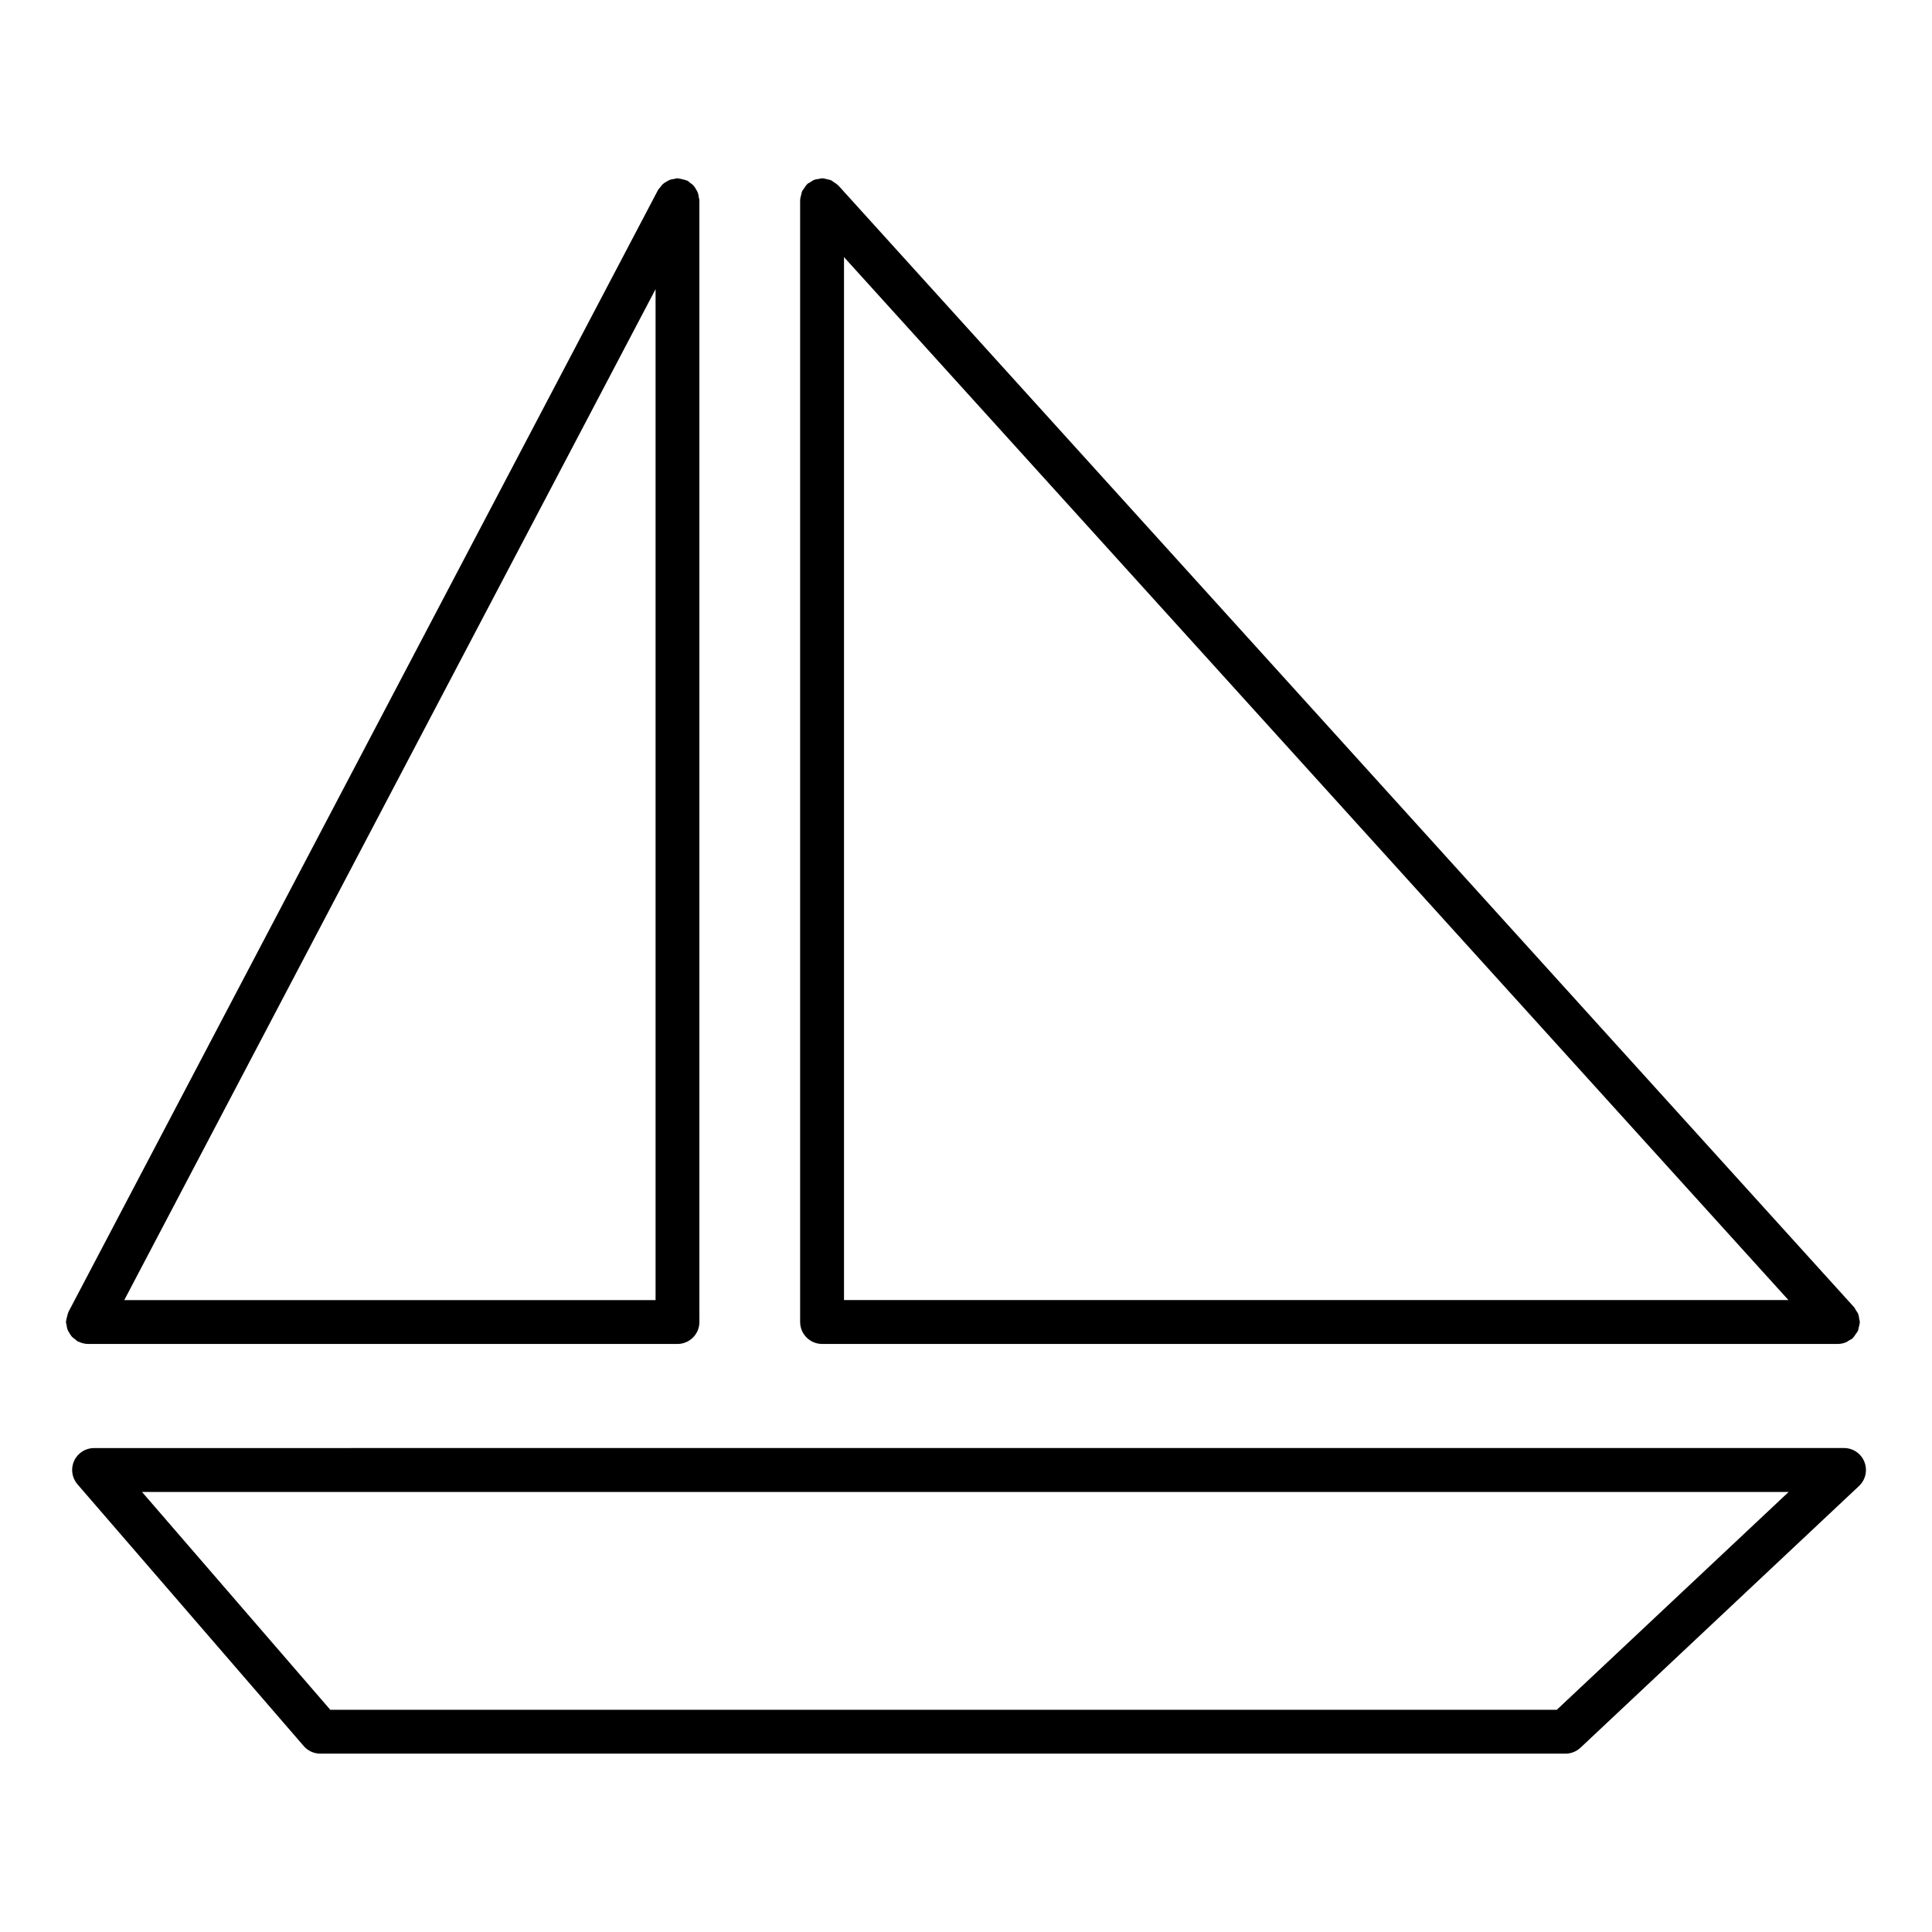
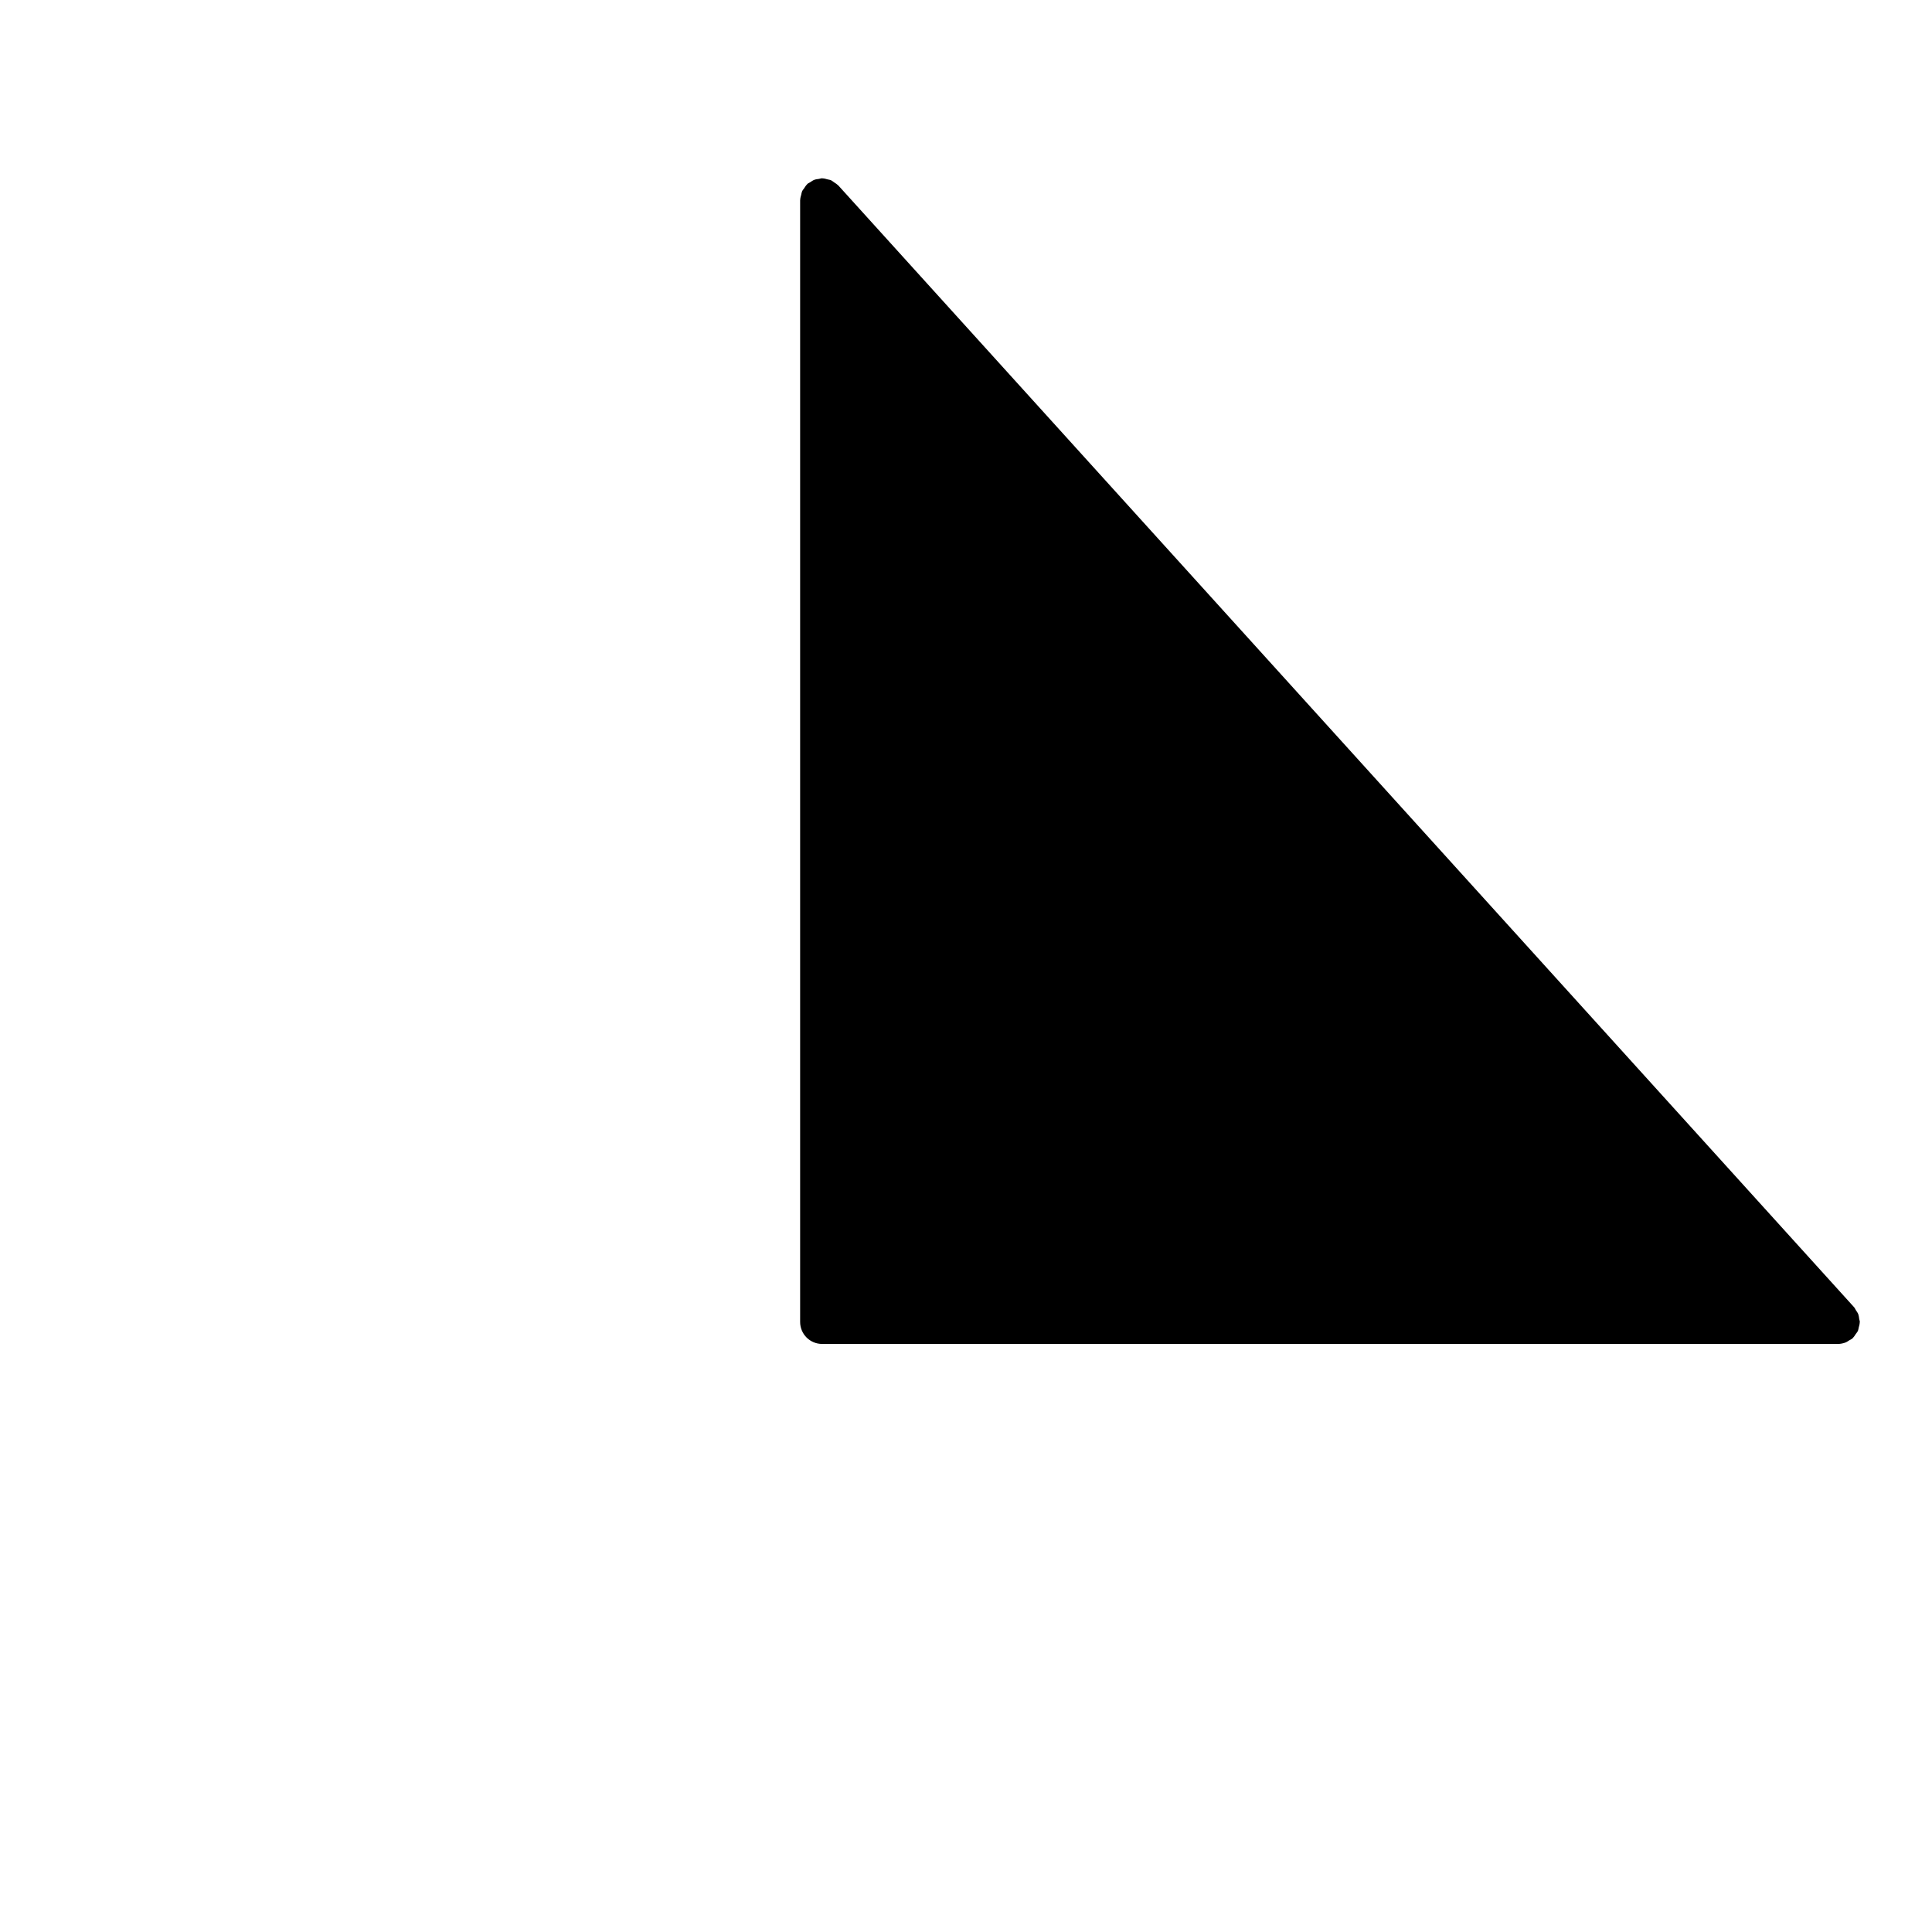
<svg xmlns="http://www.w3.org/2000/svg" fill="#000000" width="800px" height="800px" version="1.1" viewBox="144 144 512 512">
  <g>
-     <path d="m638.09 531.42c-0.875-2.215-3.023-3.676-5.402-3.676l-463.76 0.004c-2.269 0-4.34 1.324-5.285 3.394-0.945 2.07-0.598 4.496 0.891 6.215l59.953 69.363c1.109 1.277 2.711 2.016 4.394 2.016h329.98c1.473 0 2.898-0.559 3.984-1.574l73.82-69.363c1.734-1.633 2.301-4.16 1.422-6.379zm-81.531 65.699h-325.02l-49.906-57.738h436.38z" />
-     <path d="m162.41 497.29c0.195 0.324 0.371 0.652 0.637 0.938 0.27 0.293 0.598 0.504 0.914 0.742 0.227 0.164 0.387 0.395 0.645 0.527 0.07 0.039 0.148 0.023 0.211 0.055 0.758 0.363 1.582 0.605 2.473 0.605 0.008 0 0.016 0.008 0.016 0.008h156.23c3.207 0 5.812-2.606 5.812-5.812l-0.004-297.29c0-0.277-0.125-0.52-0.164-0.781-0.055-0.41-0.102-0.812-0.242-1.203-0.133-0.348-0.324-0.645-0.512-0.961-0.195-0.324-0.371-0.645-0.629-0.93-0.27-0.293-0.598-0.512-0.922-0.75-0.227-0.164-0.387-0.387-0.645-0.52-0.078-0.039-0.164-0.031-0.234-0.07-0.348-0.164-0.738-0.234-1.117-0.324-0.371-0.094-0.738-0.211-1.117-0.227-0.086 0-0.156-0.047-0.242-0.047-0.293 0-0.543 0.125-0.82 0.164-0.395 0.055-0.781 0.102-1.148 0.234-0.355 0.133-0.66 0.324-0.977 0.52-0.316 0.195-0.637 0.363-0.922 0.621-0.293 0.27-0.512 0.598-0.75 0.922-0.164 0.227-0.387 0.387-0.52 0.645l-156.23 297.29c-0.039 0.078-0.031 0.156-0.07 0.227-0.164 0.348-0.227 0.73-0.324 1.109-0.102 0.379-0.219 0.75-0.234 1.133 0 0.086-0.047 0.156-0.047 0.234 0 0.277 0.125 0.512 0.164 0.781 0.055 0.418 0.102 0.812 0.242 1.211 0.141 0.344 0.332 0.637 0.52 0.949zm14.523-8.75 140.8-267.91v267.91z" />
-     <path d="m361.86 500.16h269.2c0.738 0 1.457-0.164 2.156-0.434 0.293-0.125 0.527-0.332 0.805-0.496 0.316-0.188 0.66-0.316 0.945-0.574 0.039-0.031 0.055-0.086 0.086-0.125 0.309-0.285 0.512-0.66 0.75-1.008 0.188-0.277 0.434-0.527 0.559-0.828 0.125-0.277 0.148-0.59 0.219-0.883 0.117-0.441 0.254-0.867 0.262-1.324 0.008-0.047 0.031-0.086 0.031-0.141 0-0.293-0.133-0.543-0.164-0.828-0.062-0.426-0.102-0.836-0.246-1.246-0.164-0.402-0.418-0.73-0.652-1.086-0.164-0.242-0.234-0.52-0.441-0.742l-269.2-297.29c-0.031-0.039-0.086-0.047-0.125-0.086-0.301-0.316-0.676-0.527-1.039-0.773-0.27-0.18-0.512-0.41-0.805-0.535-0.277-0.125-0.605-0.148-0.906-0.227-0.434-0.117-0.852-0.254-1.301-0.262-0.047 0-0.086-0.023-0.141-0.023-0.293 0-0.543 0.125-0.82 0.164-0.426 0.062-0.852 0.094-1.262 0.254-0.395 0.156-0.723 0.402-1.07 0.637-0.246 0.164-0.527 0.242-0.75 0.449-0.039 0.031-0.047 0.086-0.086 0.125-0.316 0.293-0.52 0.668-0.766 1.031-0.18 0.27-0.418 0.512-0.543 0.805-0.125 0.277-0.148 0.605-0.227 0.898-0.117 0.434-0.254 0.859-0.262 1.301 0 0.047-0.023 0.094-0.023 0.141v297.28c0.004 3.219 2.609 5.824 5.816 5.824zm5.812-288.02 250.28 276.39h-250.28z" />
+     <path d="m361.86 500.16h269.2c0.738 0 1.457-0.164 2.156-0.434 0.293-0.125 0.527-0.332 0.805-0.496 0.316-0.188 0.66-0.316 0.945-0.574 0.039-0.031 0.055-0.086 0.086-0.125 0.309-0.285 0.512-0.66 0.75-1.008 0.188-0.277 0.434-0.527 0.559-0.828 0.125-0.277 0.148-0.59 0.219-0.883 0.117-0.441 0.254-0.867 0.262-1.324 0.008-0.047 0.031-0.086 0.031-0.141 0-0.293-0.133-0.543-0.164-0.828-0.062-0.426-0.102-0.836-0.246-1.246-0.164-0.402-0.418-0.73-0.652-1.086-0.164-0.242-0.234-0.52-0.441-0.742l-269.2-297.29c-0.031-0.039-0.086-0.047-0.125-0.086-0.301-0.316-0.676-0.527-1.039-0.773-0.27-0.18-0.512-0.41-0.805-0.535-0.277-0.125-0.605-0.148-0.906-0.227-0.434-0.117-0.852-0.254-1.301-0.262-0.047 0-0.086-0.023-0.141-0.023-0.293 0-0.543 0.125-0.82 0.164-0.426 0.062-0.852 0.094-1.262 0.254-0.395 0.156-0.723 0.402-1.07 0.637-0.246 0.164-0.527 0.242-0.75 0.449-0.039 0.031-0.047 0.086-0.086 0.125-0.316 0.293-0.52 0.668-0.766 1.031-0.18 0.27-0.418 0.512-0.543 0.805-0.125 0.277-0.148 0.605-0.227 0.898-0.117 0.434-0.254 0.859-0.262 1.301 0 0.047-0.023 0.094-0.023 0.141v297.28c0.004 3.219 2.609 5.824 5.816 5.824zm5.812-288.02 250.28 276.39z" />
  </g>
</svg>